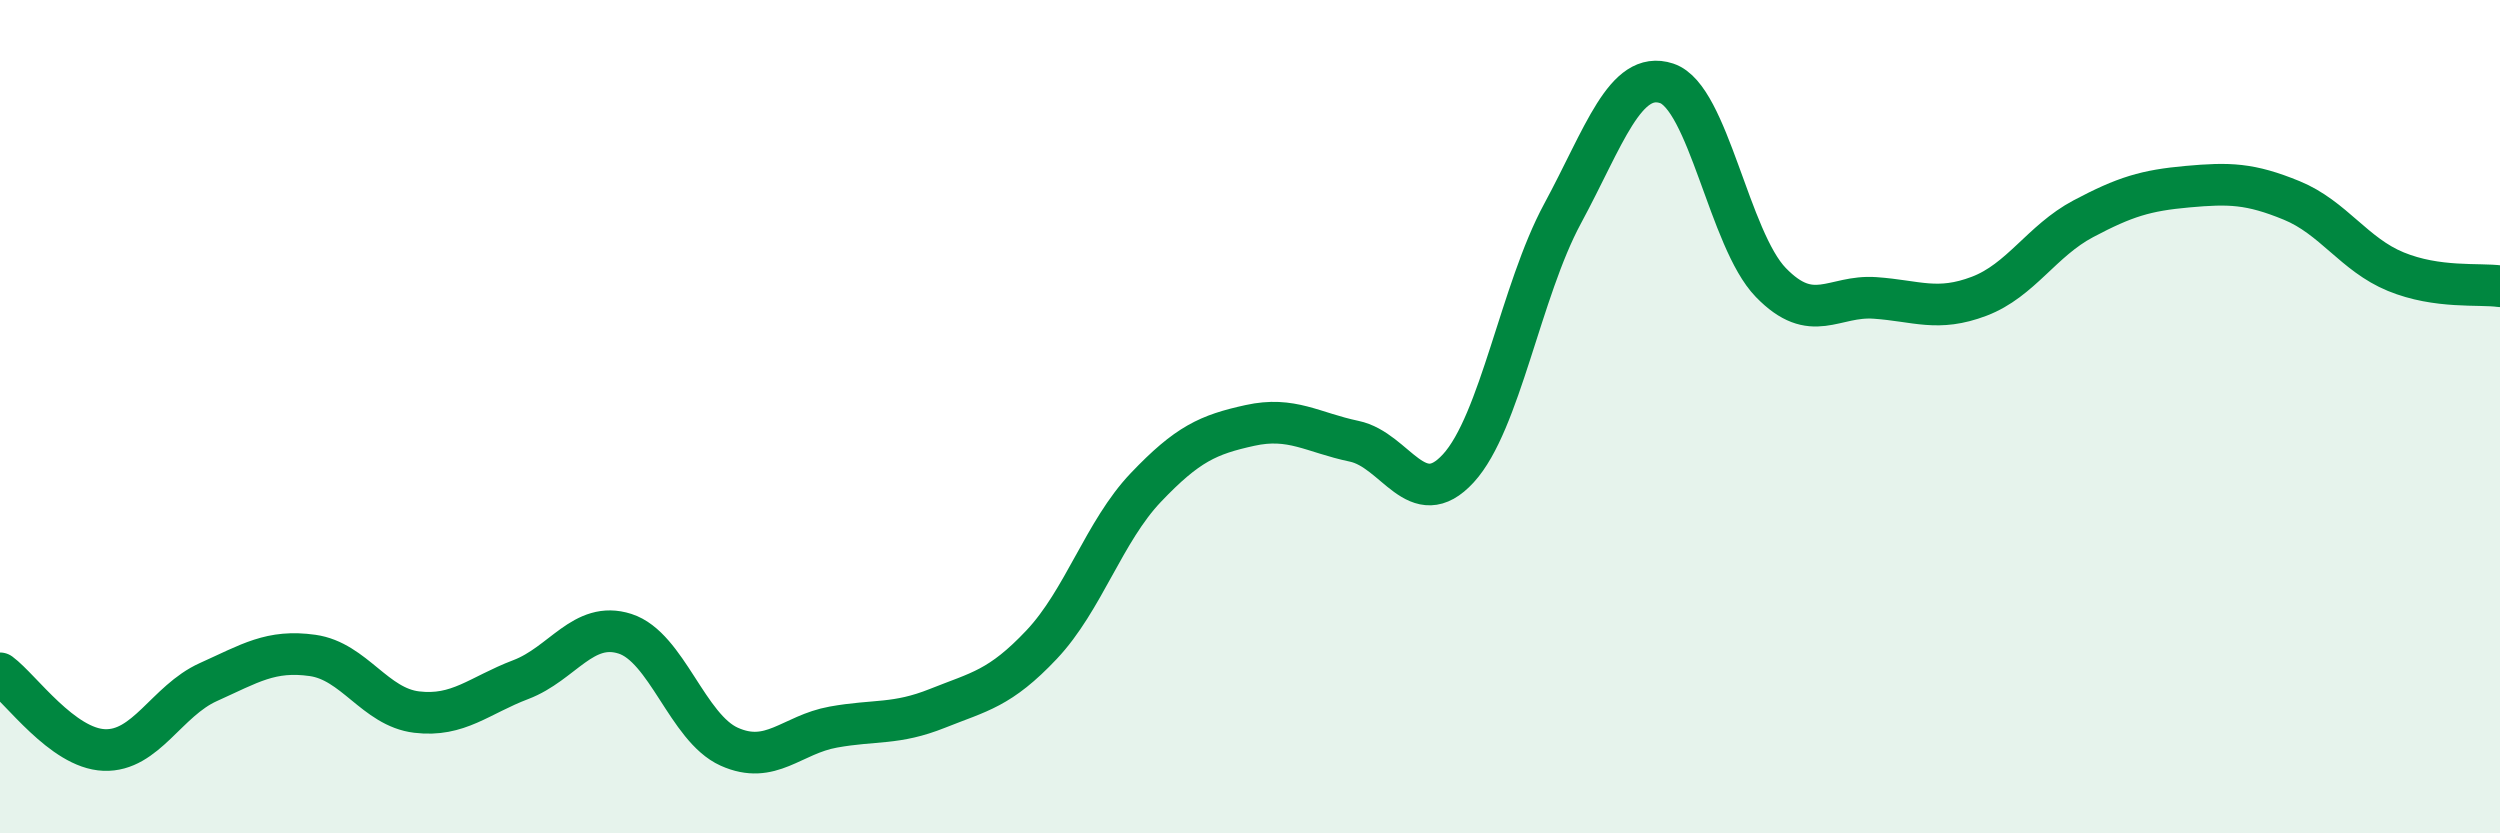
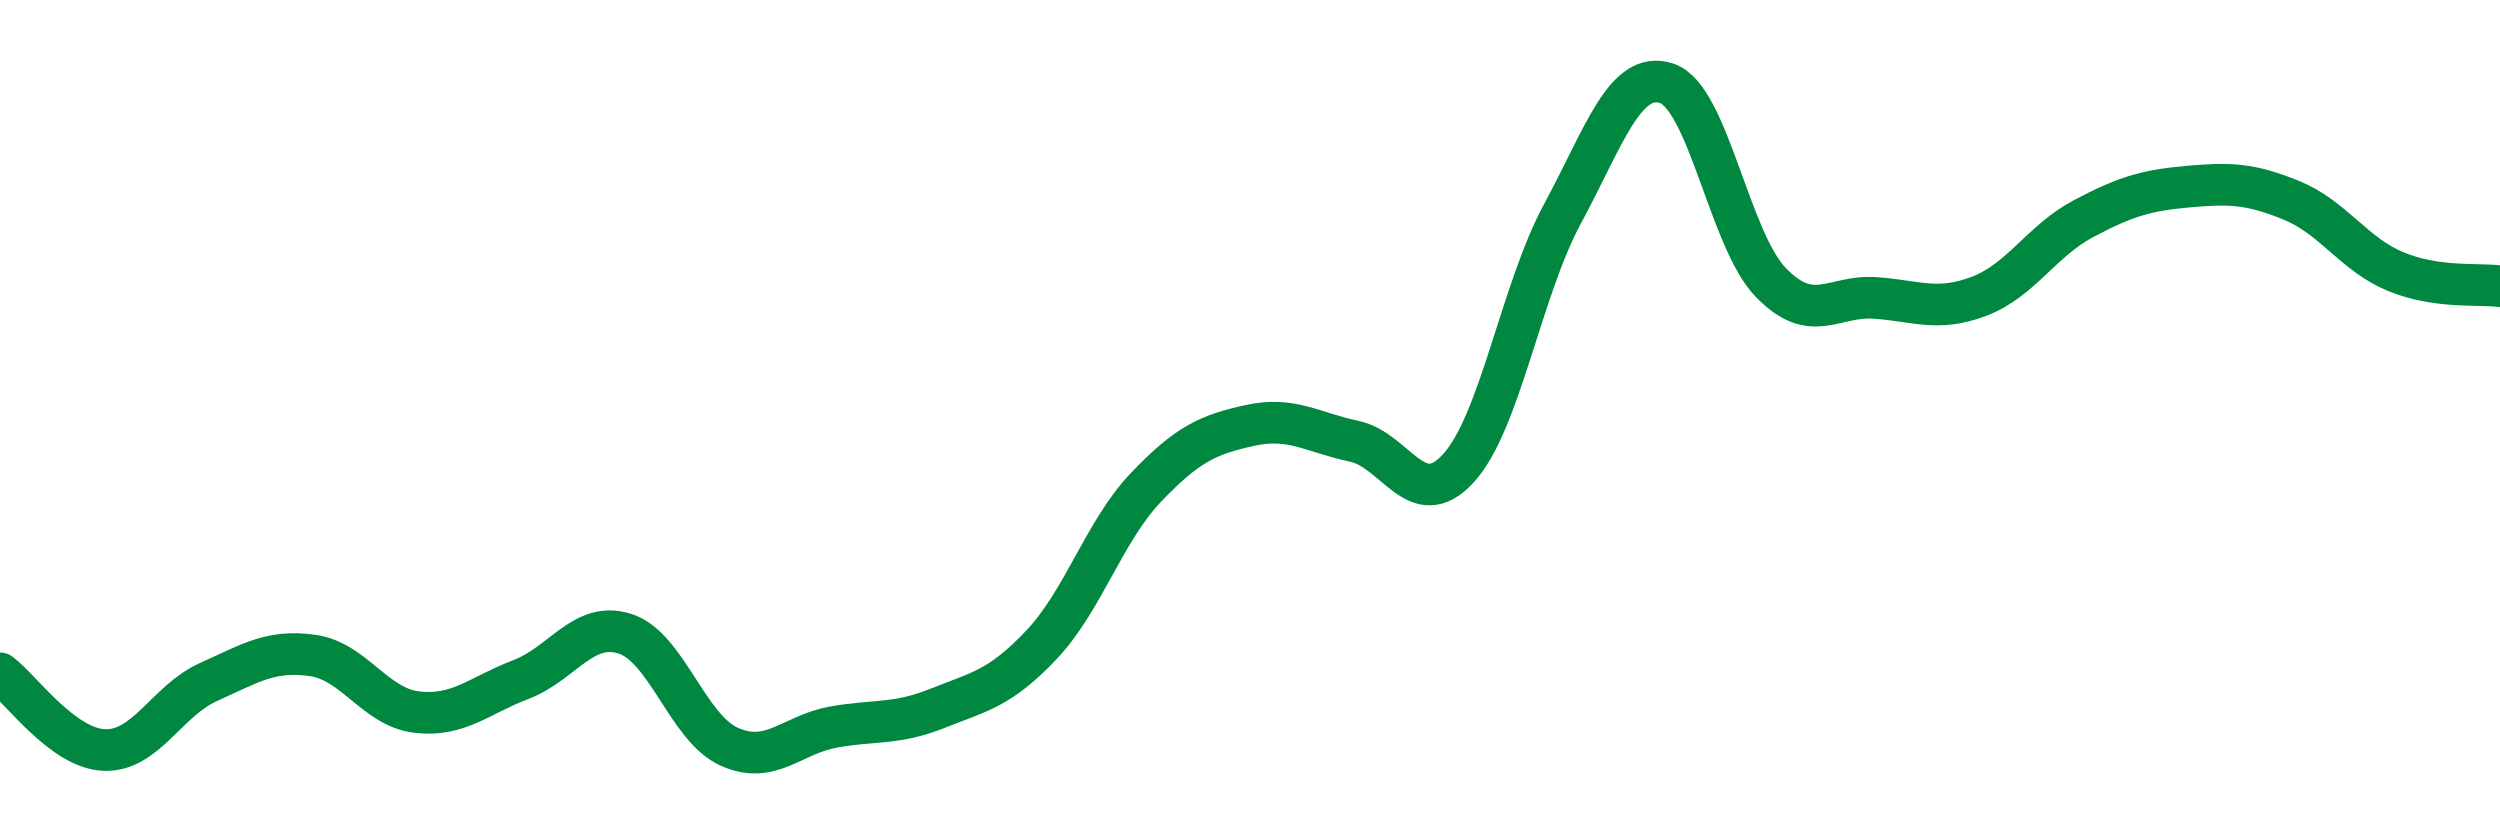
<svg xmlns="http://www.w3.org/2000/svg" width="60" height="20" viewBox="0 0 60 20">
-   <path d="M 0,16.16 C 0.5,16.53 1.5,17.96 2.5,18 C 3.5,18.04 4,16.82 5,16.37 C 6,15.92 6.5,15.59 7.5,15.73 C 8.5,15.87 9,16.97 10,17.09 C 11,17.21 11.5,16.69 12.5,16.31 C 13.5,15.93 14,14.89 15,15.21 C 16,15.53 16.5,17.47 17.5,17.92 C 18.5,18.37 19,17.63 20,17.45 C 21,17.27 21.5,17.4 22.5,17 C 23.5,16.6 24,16.53 25,15.47 C 26,14.41 26.5,12.75 27.5,11.7 C 28.5,10.65 29,10.43 30,10.21 C 31,9.99 31.5,10.38 32.5,10.59 C 33.5,10.8 34,12.33 35,11.24 C 36,10.15 36.5,6.98 37.5,5.13 C 38.5,3.28 39,1.67 40,2 C 41,2.33 41.5,5.75 42.5,6.78 C 43.5,7.81 44,7.08 45,7.15 C 46,7.22 46.5,7.49 47.5,7.11 C 48.5,6.73 49,5.78 50,5.25 C 51,4.72 51.5,4.57 52.5,4.48 C 53.5,4.39 54,4.4 55,4.81 C 56,5.22 56.5,6.11 57.5,6.52 C 58.5,6.93 59.5,6.8 60,6.87L60 20L0 20Z" fill="#008740" opacity="0.1" stroke-linecap="round" stroke-linejoin="round" />
  <path d="M 0,16.16 C 0.5,16.53 1.5,17.96 2.5,18 C 3.5,18.04 4,16.82 5,16.37 C 6,15.92 6.5,15.59 7.5,15.73 C 8.5,15.87 9,16.97 10,17.09 C 11,17.21 11.5,16.69 12.5,16.31 C 13.5,15.93 14,14.89 15,15.21 C 16,15.53 16.5,17.47 17.5,17.92 C 18.5,18.37 19,17.63 20,17.45 C 21,17.27 21.5,17.4 22.5,17 C 23.5,16.6 24,16.53 25,15.47 C 26,14.41 26.5,12.75 27.5,11.7 C 28.5,10.65 29,10.43 30,10.21 C 31,9.99 31.5,10.38 32.5,10.59 C 33.5,10.8 34,12.33 35,11.24 C 36,10.15 36.5,6.98 37.5,5.13 C 38.5,3.28 39,1.67 40,2 C 41,2.33 41.5,5.75 42.5,6.78 C 43.5,7.81 44,7.08 45,7.15 C 46,7.22 46.5,7.49 47.5,7.11 C 48.5,6.73 49,5.78 50,5.25 C 51,4.72 51.5,4.57 52.5,4.48 C 53.5,4.39 54,4.4 55,4.81 C 56,5.22 56.5,6.11 57.5,6.52 C 58.5,6.93 59.5,6.8 60,6.87" stroke="#008740" stroke-width="1" fill="none" stroke-linecap="round" stroke-linejoin="round" />
</svg>